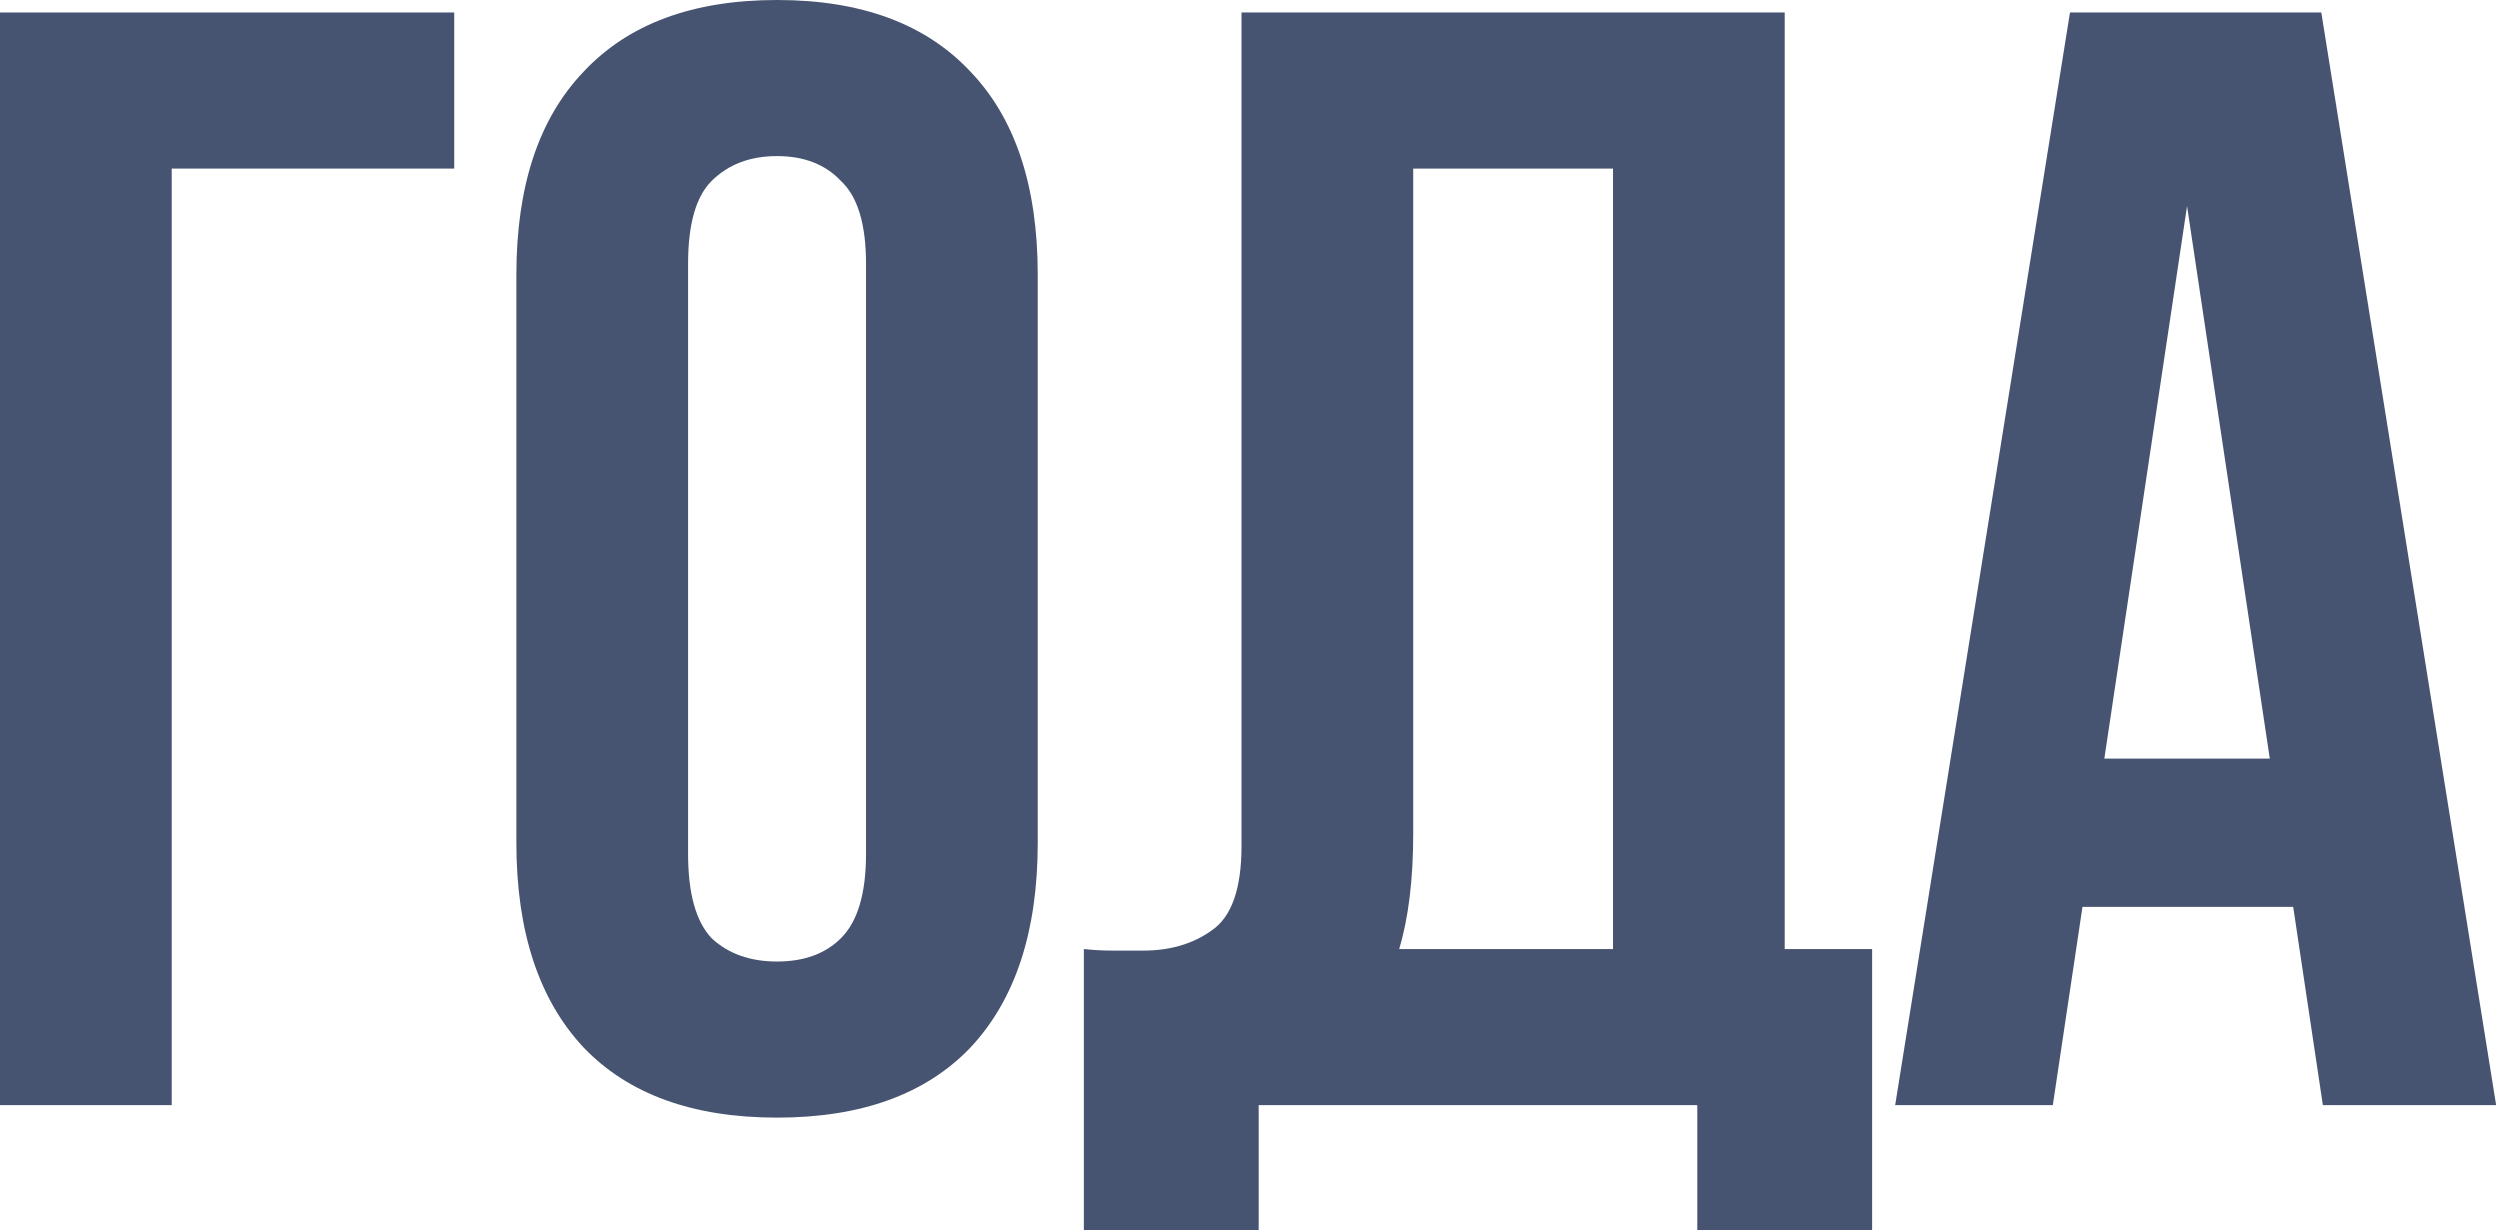
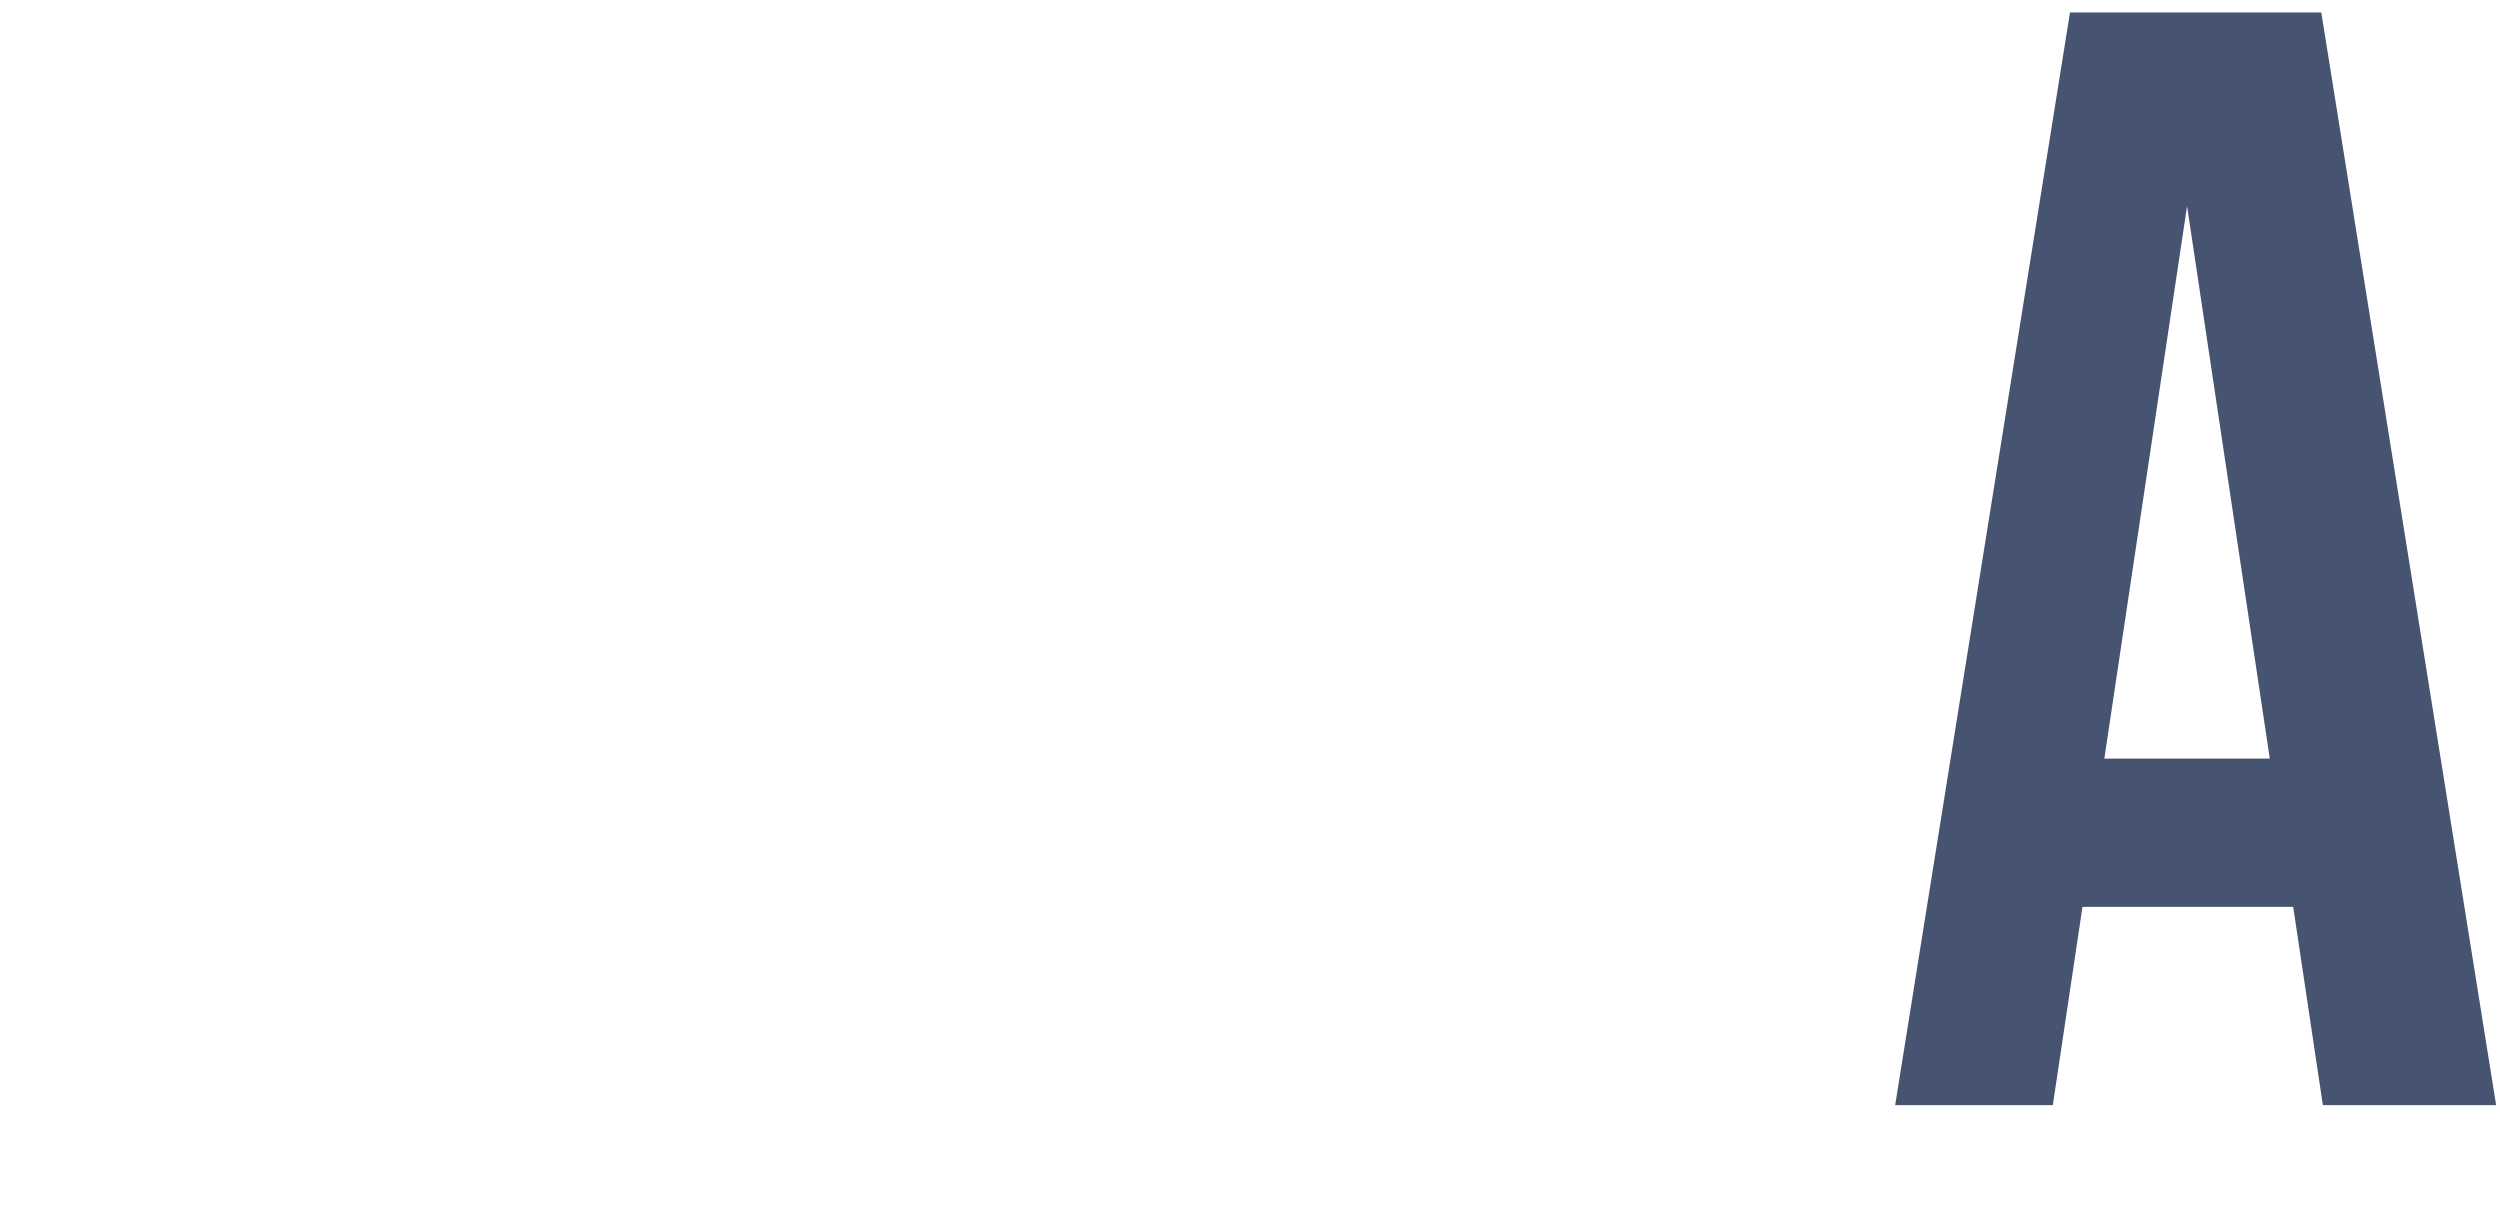
<svg xmlns="http://www.w3.org/2000/svg" width="250" height="123" viewBox="0 0 250 123" fill="none">
-   <path d="M17.17 110.513H0V1.249H45.423V16.858H17.17V110.513Z" fill="#465371" />
-   <path d="M68.808 85.382C68.808 89.336 69.589 92.146 71.15 93.811C72.815 95.372 75 96.152 77.706 96.152C80.411 96.152 82.544 95.372 84.105 93.811C85.77 92.146 86.603 89.336 86.603 85.382V26.38C86.603 22.425 85.77 19.668 84.105 18.107C82.544 16.442 80.411 15.609 77.706 15.609C75 15.609 72.815 16.442 71.15 18.107C69.589 19.668 68.808 22.425 68.808 26.38V85.382ZM51.638 27.472C51.638 18.627 53.876 11.863 58.35 7.18C62.825 2.393 69.277 0 77.706 0C86.135 0 92.586 2.393 97.061 7.18C101.536 11.863 103.773 18.627 103.773 27.472V84.289C103.773 93.135 101.536 99.951 97.061 104.737C92.586 109.42 86.135 111.762 77.706 111.762C69.277 111.762 62.825 109.42 58.35 104.737C53.876 99.951 51.638 93.135 51.638 84.289V27.472Z" fill="#465371" />
-   <path d="M108.386 94.904C109.323 95.008 110.311 95.06 111.352 95.06C112.392 95.06 113.381 95.06 114.318 95.06C117.023 95.06 119.312 94.383 121.186 93.031C123.163 91.678 124.151 88.868 124.151 84.602V1.249H178.471V94.904H187.212V123H169.73V110.513H125.868V123H108.386V94.904ZM141.321 83.353C141.321 87.932 140.853 91.782 139.917 94.904H161.301V16.858H141.321V83.353Z" fill="#465371" />
  <path d="M249.612 110.513H232.286L229.32 90.689H208.248L205.282 110.513H189.517L206.999 1.249H232.13L249.612 110.513ZM210.433 75.861H226.979L218.706 20.604L210.433 75.861Z" fill="#465371" />
</svg>